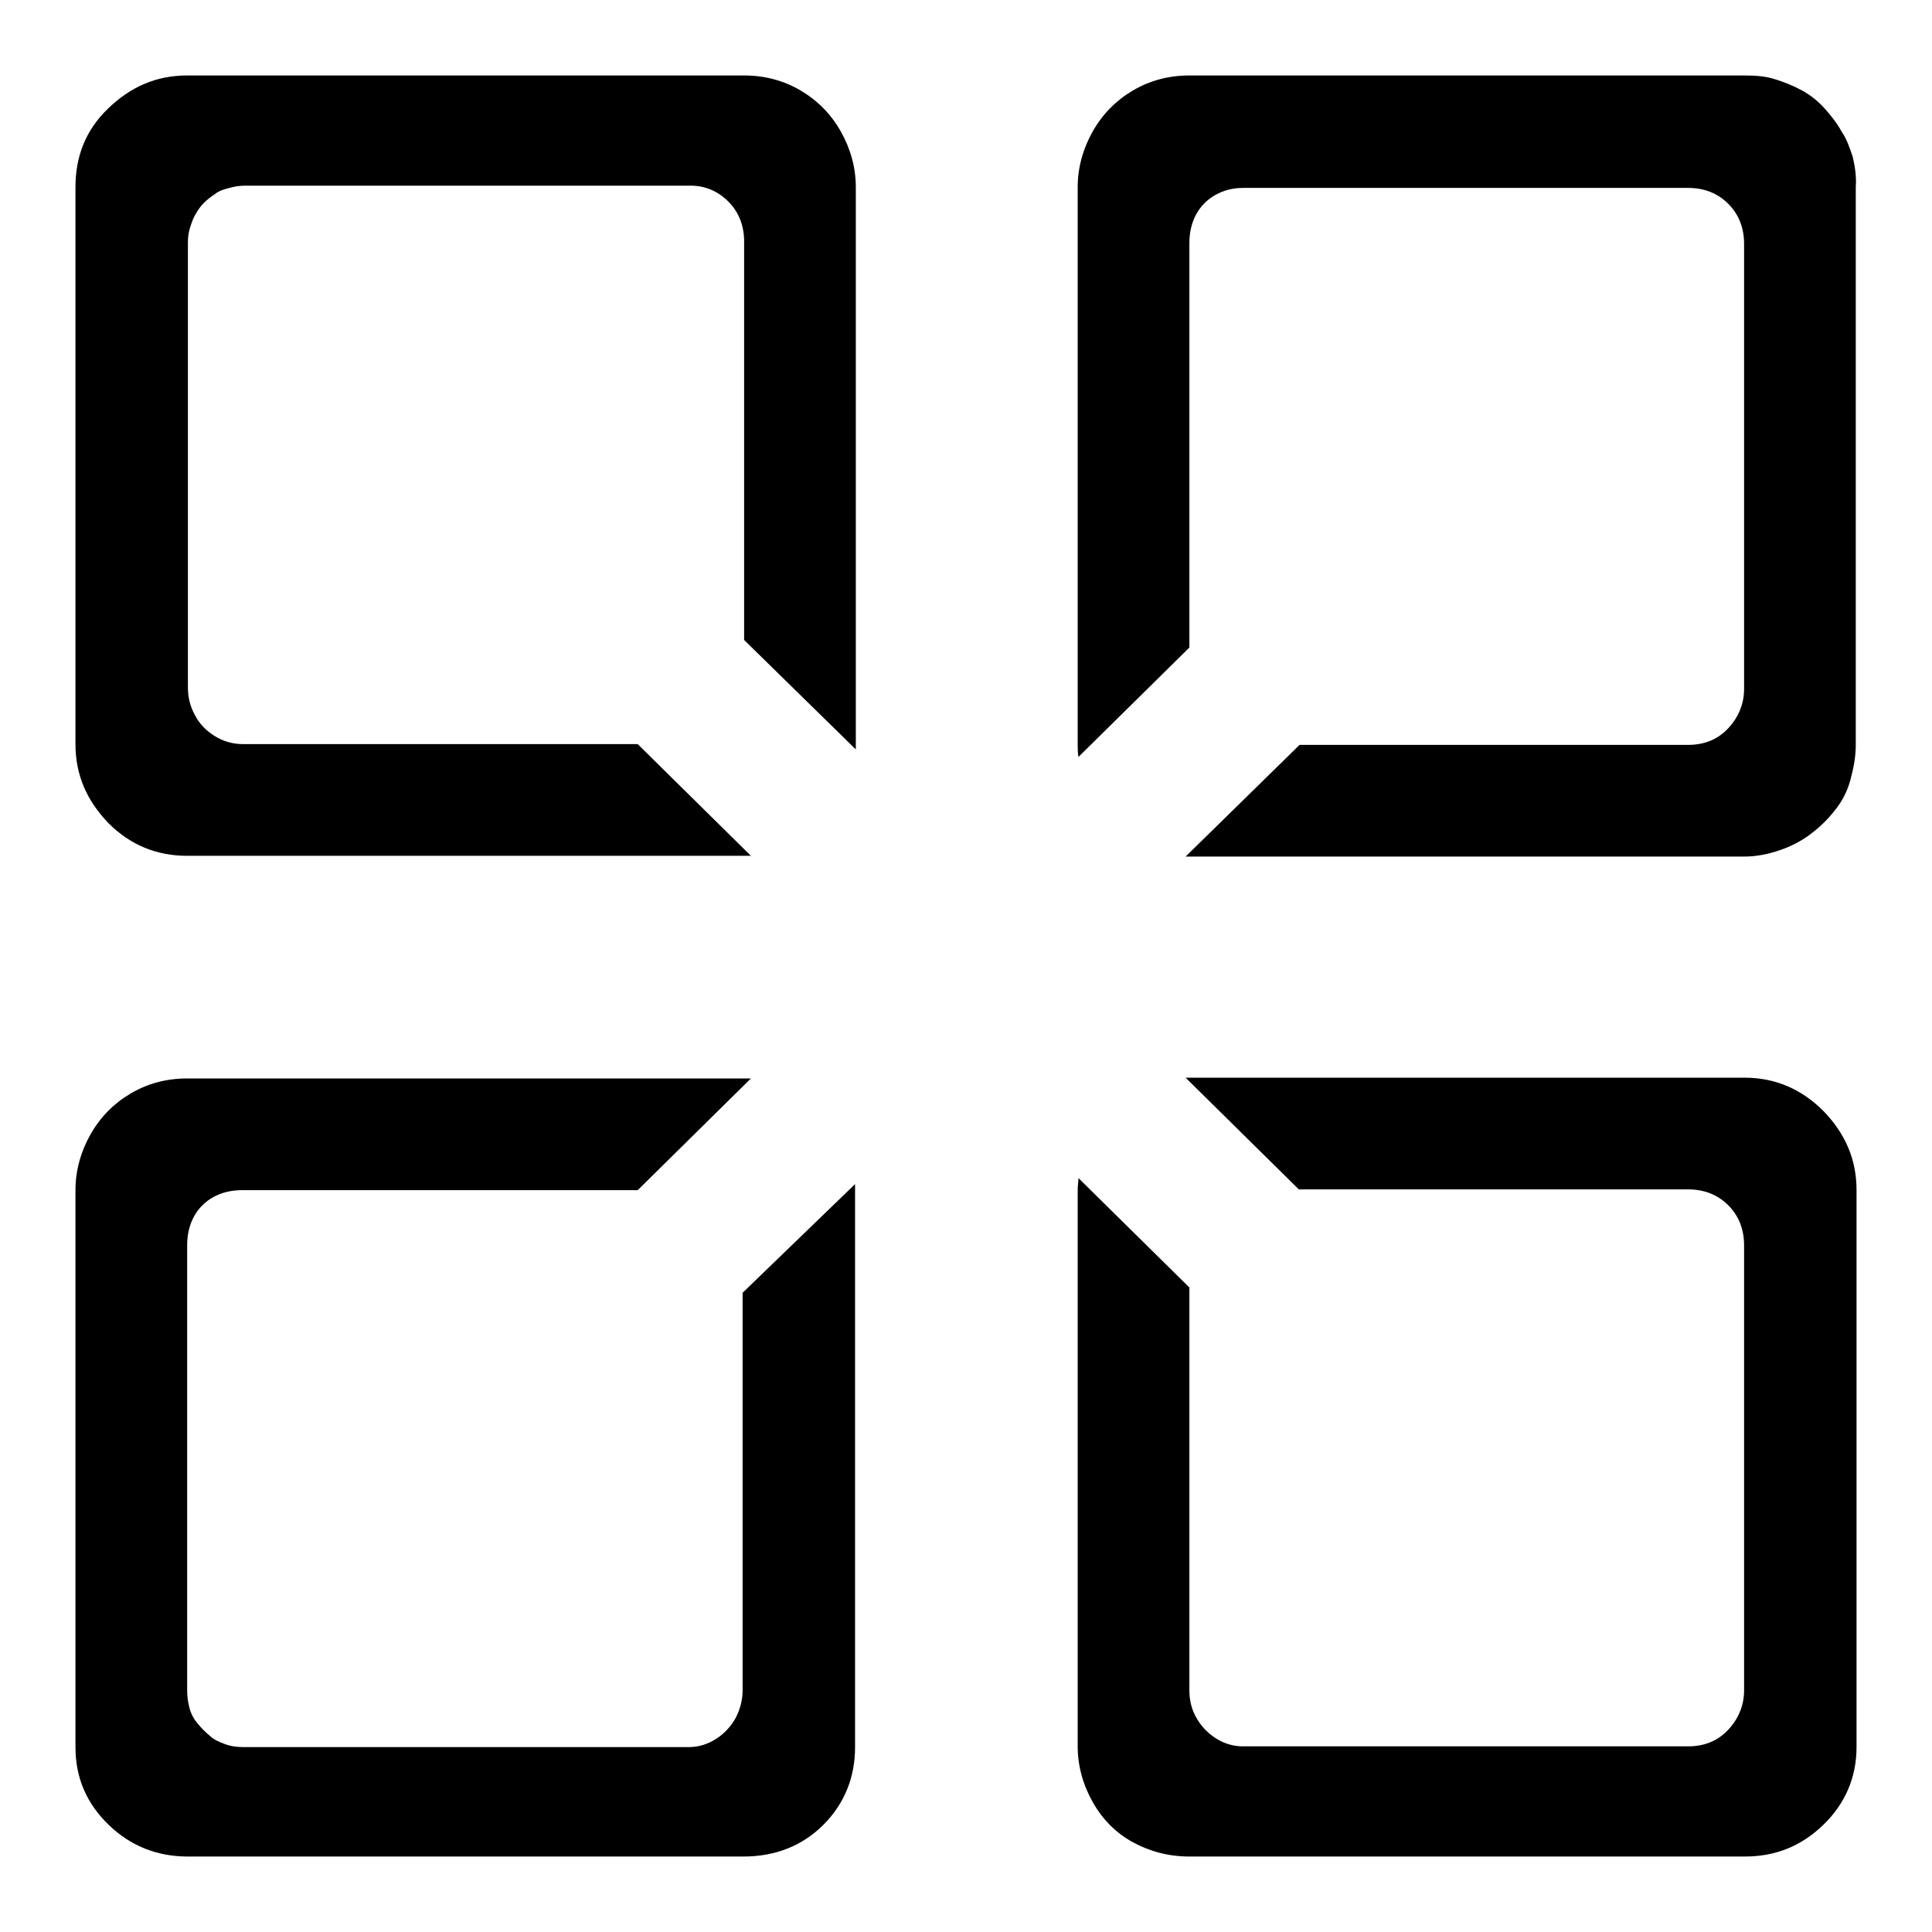
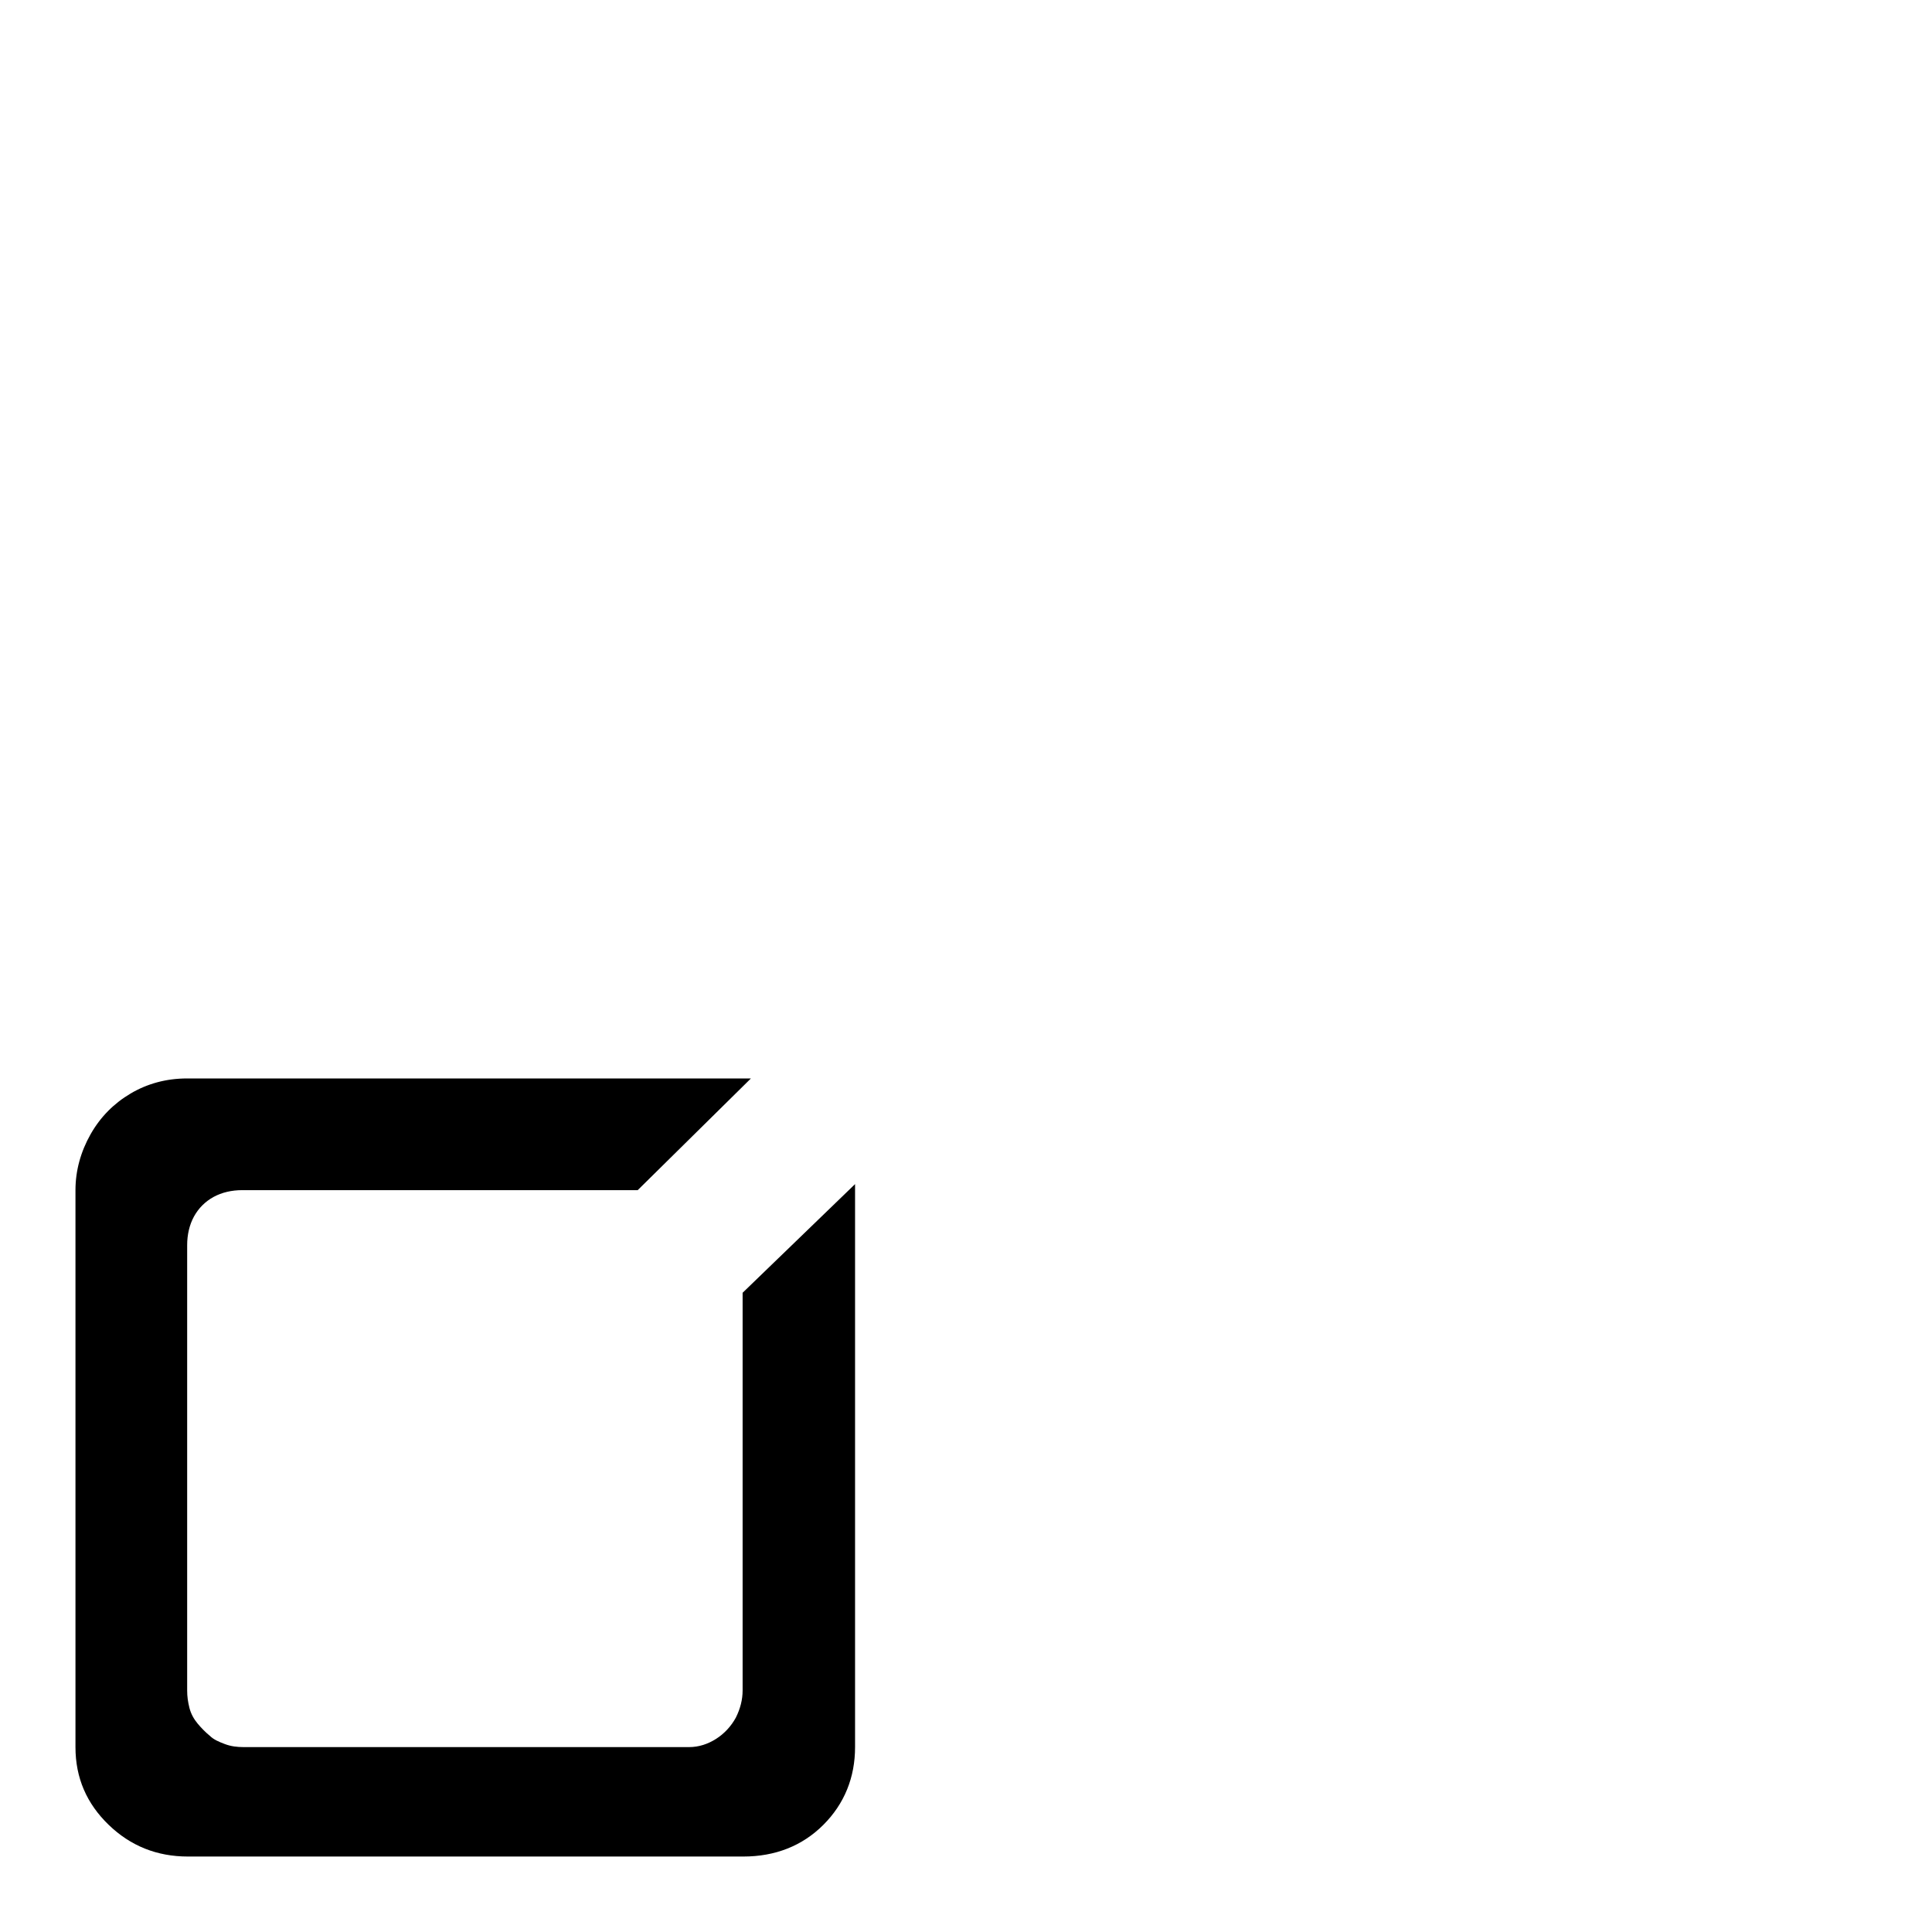
<svg xmlns="http://www.w3.org/2000/svg" version="1.1" x="0px" y="0px" viewBox="0 0 256 256" enable-background="new 0 0 256 256" xml:space="preserve">
  <g>
    <path fill="#000000" d="M98.4,171.3V224c0,1.2-0.3,2.4-0.9,3.6c-0.6,1.1-1.5,2.1-2.6,2.8c-1.1,0.7-2.3,1.1-3.6,1.1h-59 c-0.9,0-1.7-0.1-2.5-0.4c-0.8-0.3-1.5-0.6-2-1.1c-0.5-0.4-1.1-1-1.6-1.6c-0.5-0.6-0.9-1.3-1.1-2.1c-0.2-0.8-0.3-1.5-0.3-2.3v-59 c0-1.4,0.3-2.7,0.9-3.8c0.6-1.1,1.5-2,2.6-2.6c1.1-0.6,2.4-0.9,3.8-0.9h52.4l15-14.8c-0.4,0-0.8,0-1.3,0H24.8c-2.8,0-5.3,0.7-7.5,2 s-4,3.1-5.3,5.4c-1.3,2.3-2,4.8-2,7.4v73.8c0,4.1,1.5,7.5,4.4,10.3c2.9,2.8,6.4,4.2,10.5,4.2h73.6c4.2,0,7.8-1.4,10.6-4.2 c2.8-2.8,4.2-6.3,4.2-10.3v-73.8c0-0.3,0-0.6,0-0.8L98.4,171.3L98.4,171.3z" />
-     <path fill="#000000" d="M24.8,113.4h73.6c0.4,0,0.8,0,1.1,0l-15-14.8H32.2c-1.4,0-2.7-0.4-3.8-1.1c-1.1-0.7-2-1.6-2.6-2.8 c-0.6-1.1-0.9-2.3-0.9-3.6v-59c0-0.7,0.1-1.4,0.3-2c0.2-0.6,0.4-1.2,0.7-1.7c0.3-0.5,0.6-1,1.1-1.5c0.4-0.4,0.9-0.8,1.5-1.2 c0.5-0.4,1.1-0.6,1.9-0.8c0.7-0.2,1.4-0.3,2.1-0.3h59c1.9,0,3.6,0.7,5,2.1c1.4,1.4,2.1,3.2,2.1,5.3v52.8l14.8,14.5c0-0.3,0-0.6,0-1 V24.8c0-2.6-0.7-5.1-2-7.4c-1.3-2.3-3.1-4.1-5.3-5.4c-2.2-1.3-4.7-2-7.5-2H24.8c-4.1,0-7.5,1.5-10.5,4.4S10,20.8,10,24.8v73.8 c0,4.1,1.5,7.5,4.4,10.5C17.3,112,20.8,113.4,24.8,113.4L24.8,113.4z" />
-     <path fill="#000000" d="M231.2,142.8h-73.6c-0.2,0-0.4,0-0.5,0l15,14.8h51.6c2.1,0,3.9,0.7,5.3,2.1c1.4,1.4,2.1,3.2,2.1,5.3v59 c0,1.9-0.7,3.7-2.1,5.2c-1.4,1.5-3.2,2.2-5.3,2.2h-59c-1.9,0-3.6-0.8-5-2.2c-1.4-1.5-2.1-3.2-2.1-5.2v-53.4l-14.7-14.5 c0,0.5-0.1,1-0.1,1.5v73.8c0,2.6,0.7,5.1,2,7.4c1.3,2.3,3.1,4.1,5.3,5.3c2.2,1.2,4.7,1.9,7.5,1.9h73.6c4.1,0,7.5-1.4,10.4-4.2 c2.9-2.8,4.4-6.3,4.4-10.3v-73.8c0-4.1-1.5-7.5-4.4-10.5C238.7,144.3,235.2,142.8,231.2,142.8L231.2,142.8z" />
-     <path fill="#000000" d="M245.5,20.8c-0.4-1.2-0.8-2.4-1.5-3.4c-0.6-1.1-1.4-2.1-2.2-3c-0.9-1-1.9-1.8-3-2.4 c-1.1-0.6-2.3-1.1-3.6-1.5c-1.2-0.4-2.6-0.5-4-0.5h-73.6c-2.8,0-5.3,0.7-7.5,2c-2.2,1.3-4,3.1-5.3,5.4s-2,4.8-2,7.4v73.8 c0,0.6,0,1.1,0.1,1.7l14.7-14.5V32.2c0-1.4,0.3-2.7,0.9-3.8c0.6-1.1,1.5-2,2.6-2.6c1.1-0.6,2.3-0.9,3.6-0.9h59 c2.1,0,3.9,0.7,5.3,2.1c1.4,1.4,2.1,3.2,2.1,5.3v59c0,1.9-0.7,3.7-2.1,5.2c-1.4,1.5-3.2,2.2-5.3,2.2h-51.5l-15.1,14.8 c0.1,0,0.3,0,0.4,0h73.6c1.6,0,3.1-0.3,4.6-0.8c1.5-0.5,2.9-1.2,4.1-2.1c1.2-0.9,2.3-1.9,3.3-3.2c1-1.2,1.7-2.6,2.1-4.1 c0.4-1.5,0.7-3,0.7-4.6V24.8C246,23.4,245.8,22.1,245.5,20.8L245.5,20.8z" />
  </g>
</svg>